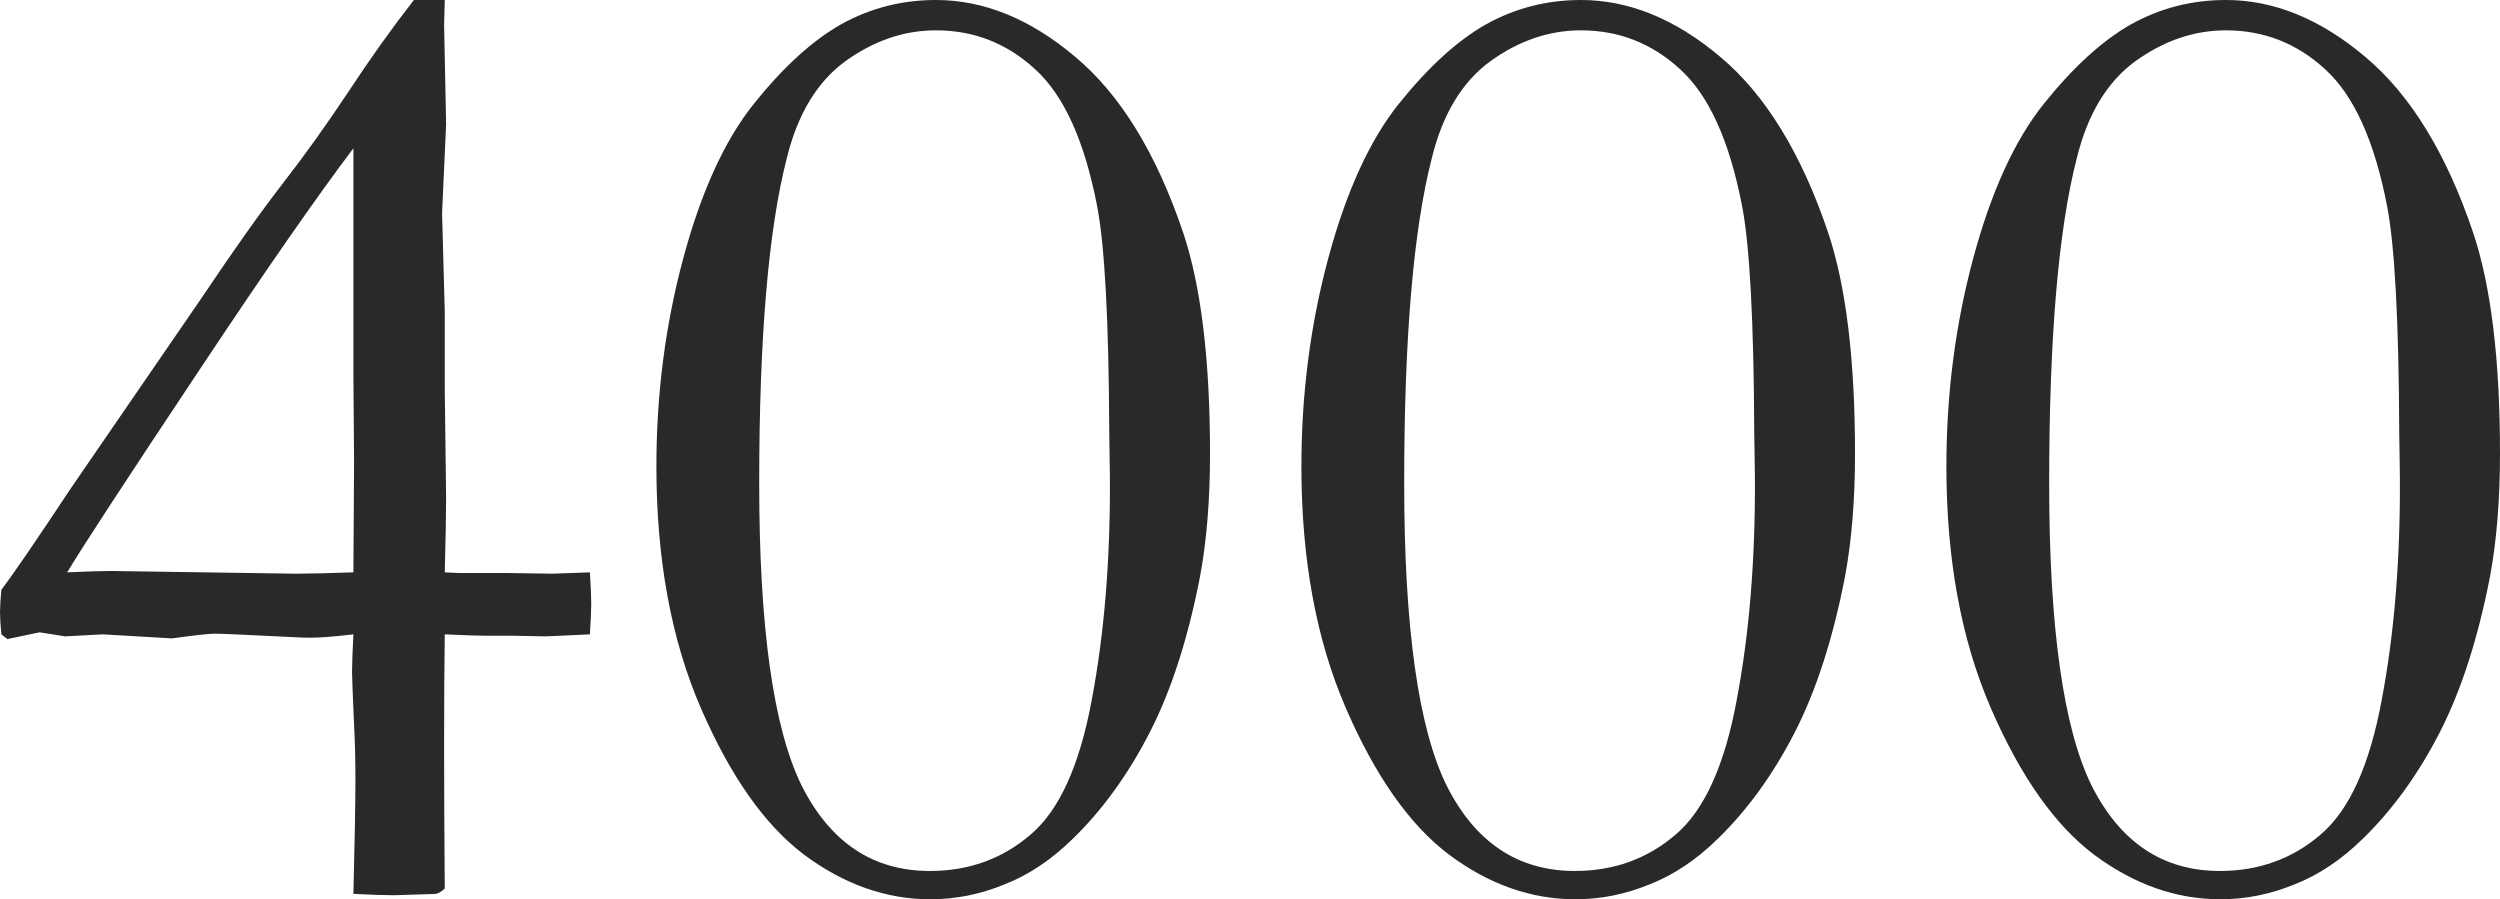
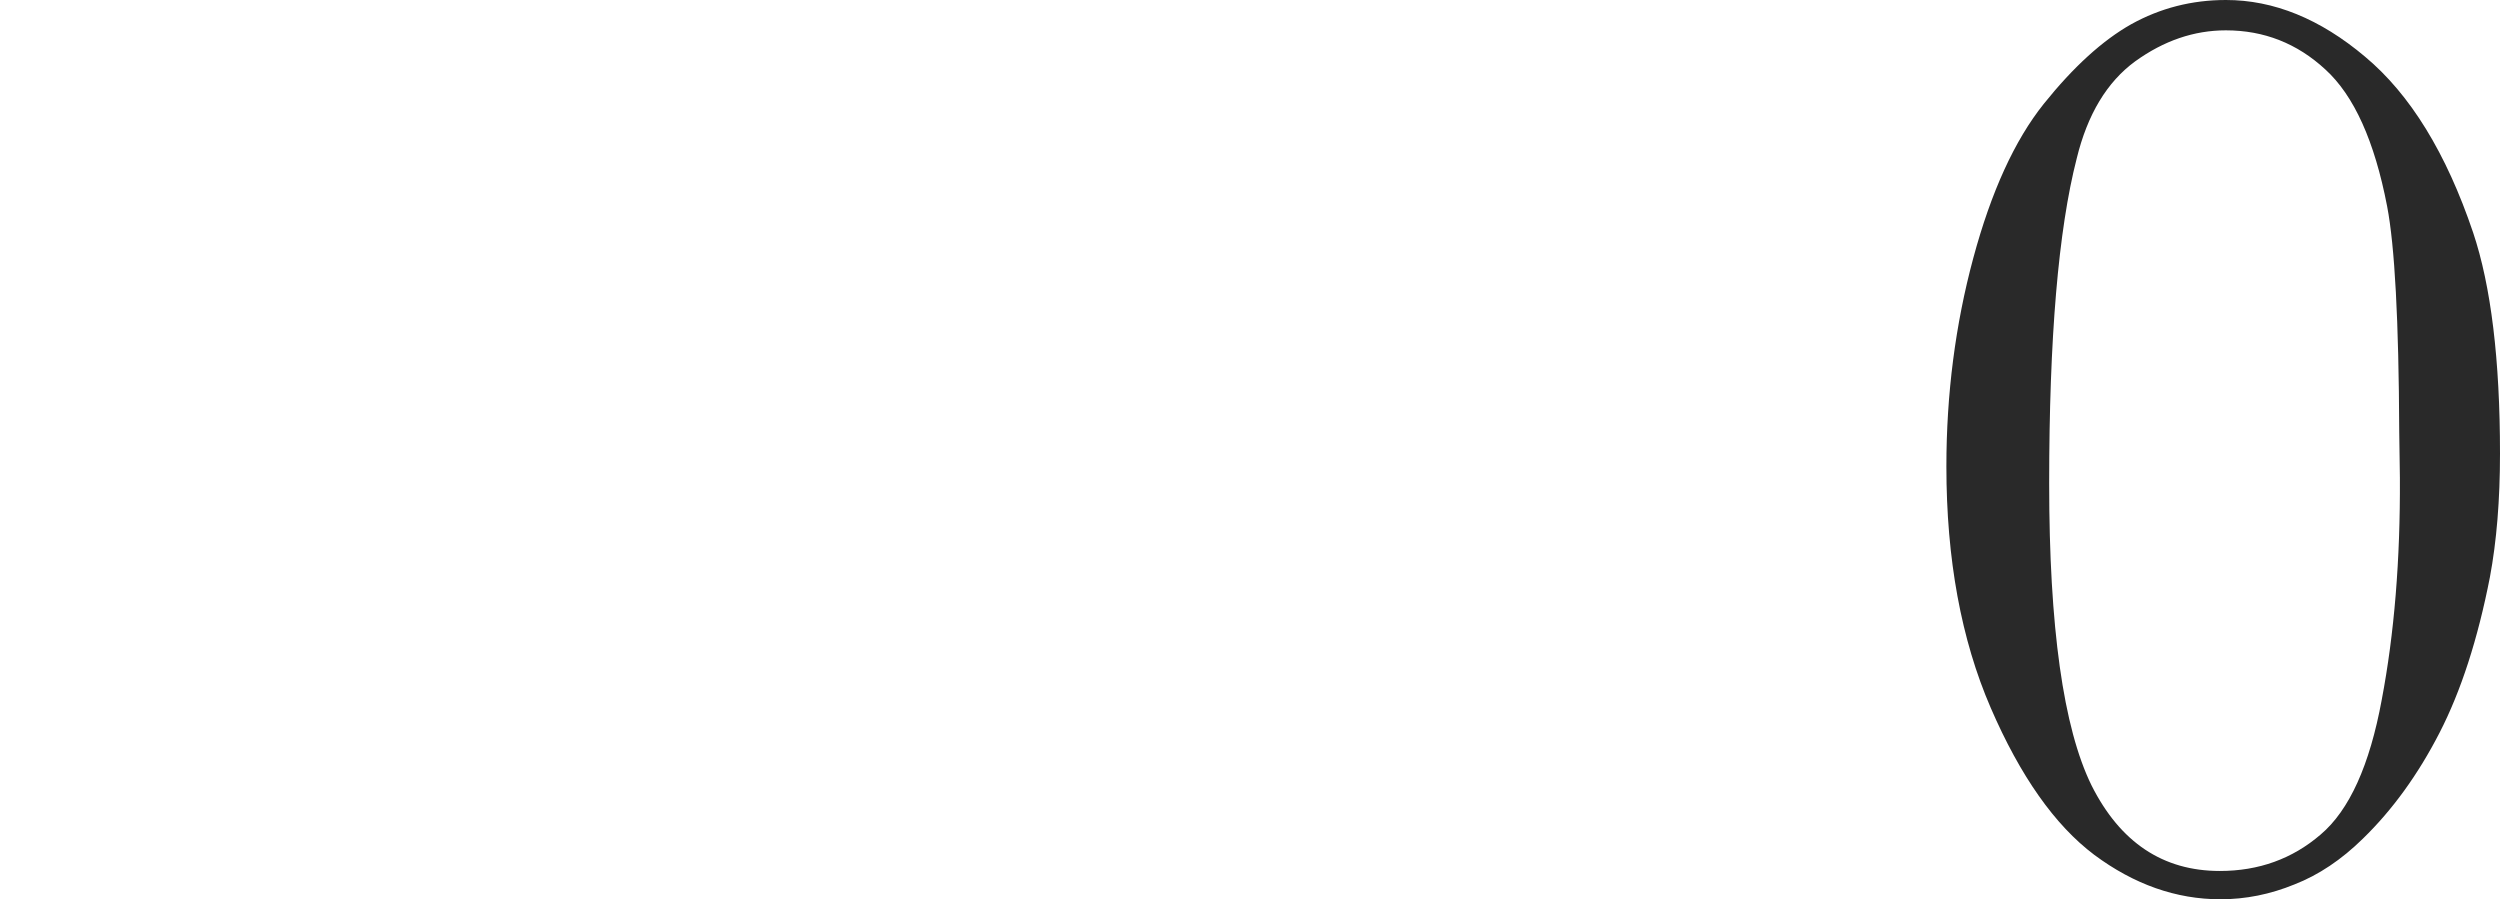
<svg xmlns="http://www.w3.org/2000/svg" width="139" height="50" viewBox="0 0 139 50" fill="none">
-   <path d="M23.011 0H24.729C24.704 0.775 24.692 1.237 24.692 1.387L24.804 6.897L24.58 11.844L24.729 17.354V21.702L24.804 27.624C24.804 28.548 24.779 29.948 24.729 31.822L25.514 31.859H28.166L30.706 31.897L32.798 31.822C32.848 32.596 32.873 33.171 32.873 33.546C32.873 33.92 32.848 34.495 32.798 35.27C31.254 35.345 30.42 35.382 30.295 35.382L28.428 35.345H26.933C26.535 35.345 25.8 35.32 24.729 35.27C24.68 38.818 24.68 43.528 24.729 49.4C24.58 49.55 24.418 49.65 24.244 49.7L21.928 49.775C21.43 49.775 20.67 49.75 19.649 49.7C19.724 46.752 19.761 44.64 19.761 43.366C19.761 42.241 19.736 41.217 19.686 40.292C19.612 38.593 19.574 37.619 19.574 37.369C19.574 36.919 19.599 36.219 19.649 35.27C18.603 35.395 17.794 35.457 17.221 35.457C16.922 35.457 16.586 35.445 16.212 35.42C13.697 35.295 12.277 35.232 11.954 35.232C11.63 35.232 10.833 35.32 9.563 35.495L5.715 35.27L3.623 35.382L2.204 35.157L0.411 35.532L0.075 35.27C0.025 34.72 0 34.308 0 34.033C0 33.758 0.025 33.346 0.075 32.796C0.772 31.872 2.055 29.997 3.922 27.174L11.207 16.567C13 13.893 14.506 11.769 15.727 10.195C16.947 8.621 18.155 6.934 19.35 5.135C20.546 3.311 21.766 1.599 23.011 0ZM19.649 31.822L19.686 25.675L19.649 20.802V8.246C17.607 10.944 14.768 15.03 11.132 20.502C6.973 26.749 4.508 30.522 3.736 31.822C4.831 31.772 5.653 31.747 6.201 31.747L16.436 31.897C17.184 31.897 18.254 31.872 19.649 31.822Z" fill="#292929" />
-   <path d="M67.277 25.225C67.277 27.799 67.091 30.085 66.717 32.084C66.045 35.532 65.111 38.418 63.915 40.742C62.72 43.066 61.3 45.028 59.657 46.627C58.461 47.801 57.191 48.651 55.846 49.175C54.502 49.725 53.132 50 51.737 50C49.272 50 46.931 49.175 44.715 47.526C42.523 45.877 40.605 43.153 38.962 39.355C37.318 35.557 36.496 31.084 36.496 25.937C36.496 21.914 36.994 18.053 37.991 14.355C38.987 10.657 40.294 7.796 41.913 5.772C43.557 3.723 45.175 2.249 46.769 1.349C48.388 0.45 50.144 0 52.036 0C54.701 0 57.279 1.049 59.769 3.148C62.284 5.247 64.289 8.508 65.783 12.931C66.779 15.905 67.277 20.003 67.277 25.225ZM61.674 23.988C61.649 17.841 61.425 13.668 61.002 11.469C60.304 7.846 59.159 5.31 57.565 3.861C55.996 2.411 54.153 1.687 52.036 1.687C50.268 1.687 48.587 2.261 46.993 3.411C45.424 4.56 44.341 6.359 43.743 8.808C42.722 12.781 42.212 18.803 42.212 26.874C42.212 34.87 42.996 40.467 44.565 43.666C46.159 46.839 48.537 48.426 51.7 48.426C53.867 48.426 55.734 47.751 57.303 46.402C58.897 45.053 60.03 42.554 60.703 38.906C61.4 35.232 61.736 31.122 61.711 26.574L61.674 23.988Z" fill="#292929" />
-   <path d="M103.139 25.225C103.139 27.799 102.952 30.085 102.578 32.084C101.906 35.532 100.972 38.418 99.777 40.742C98.581 43.066 97.162 45.028 95.518 46.627C94.323 47.801 93.053 48.651 91.708 49.175C90.363 49.725 88.993 50 87.599 50C85.133 50 82.792 49.175 80.576 47.526C78.384 45.877 76.467 43.153 74.823 39.355C73.18 35.557 72.358 31.084 72.358 25.937C72.358 21.914 72.856 18.053 73.852 14.355C74.848 10.657 76.156 7.796 77.774 5.772C79.418 3.723 81.037 2.249 82.63 1.349C84.249 0.45 86.005 0 87.898 0C90.562 0 93.14 1.049 95.63 3.148C98.145 5.247 100.15 8.508 101.644 12.931C102.641 15.905 103.139 20.003 103.139 25.225ZM97.535 23.988C97.51 17.841 97.286 13.668 96.863 11.469C96.166 7.846 95.02 5.31 93.426 3.861C91.857 2.411 90.014 1.687 87.898 1.687C86.129 1.687 84.448 2.261 82.855 3.411C81.286 4.56 80.202 6.359 79.605 8.808C78.584 12.781 78.073 18.803 78.073 26.874C78.073 34.87 78.858 40.467 80.427 43.666C82.02 46.839 84.399 48.426 87.561 48.426C89.728 48.426 91.596 47.751 93.165 46.402C94.759 45.053 95.892 42.554 96.564 38.906C97.261 35.232 97.598 31.122 97.573 26.574L97.535 23.988Z" fill="#292929" />
  <path d="M139 25.225C139 27.799 138.813 30.085 138.44 32.084C137.767 35.532 136.833 38.418 135.638 40.742C134.443 43.066 133.023 45.028 131.379 46.627C130.184 47.801 128.914 48.651 127.569 49.175C126.224 49.725 124.855 50 123.46 50C120.995 50 118.654 49.175 116.437 47.526C114.246 45.877 112.328 43.153 110.684 39.355C109.041 35.557 108.219 31.084 108.219 25.937C108.219 21.914 108.717 18.053 109.713 14.355C110.709 10.657 112.017 7.796 113.636 5.772C115.279 3.723 116.898 2.249 118.492 1.349C120.111 0.45 121.866 0 123.759 0C126.424 0 129.001 1.049 131.492 3.148C134.007 5.247 136.012 8.508 137.506 12.931C138.502 15.905 139 20.003 139 25.225ZM133.397 23.988C133.372 17.841 133.148 13.668 132.724 11.469C132.027 7.846 130.881 5.31 129.288 3.861C127.719 2.411 125.876 1.687 123.759 1.687C121.991 1.687 120.31 2.261 118.716 3.411C117.147 4.56 116.064 6.359 115.466 8.808C114.445 12.781 113.934 18.803 113.934 26.874C113.934 34.87 114.719 40.467 116.288 43.666C117.882 46.839 120.26 48.426 123.423 48.426C125.589 48.426 127.457 47.751 129.026 46.402C130.62 45.053 131.753 42.554 132.425 38.906C133.123 35.232 133.459 31.122 133.434 26.574L133.397 23.988Z" fill="#292929" />
</svg>